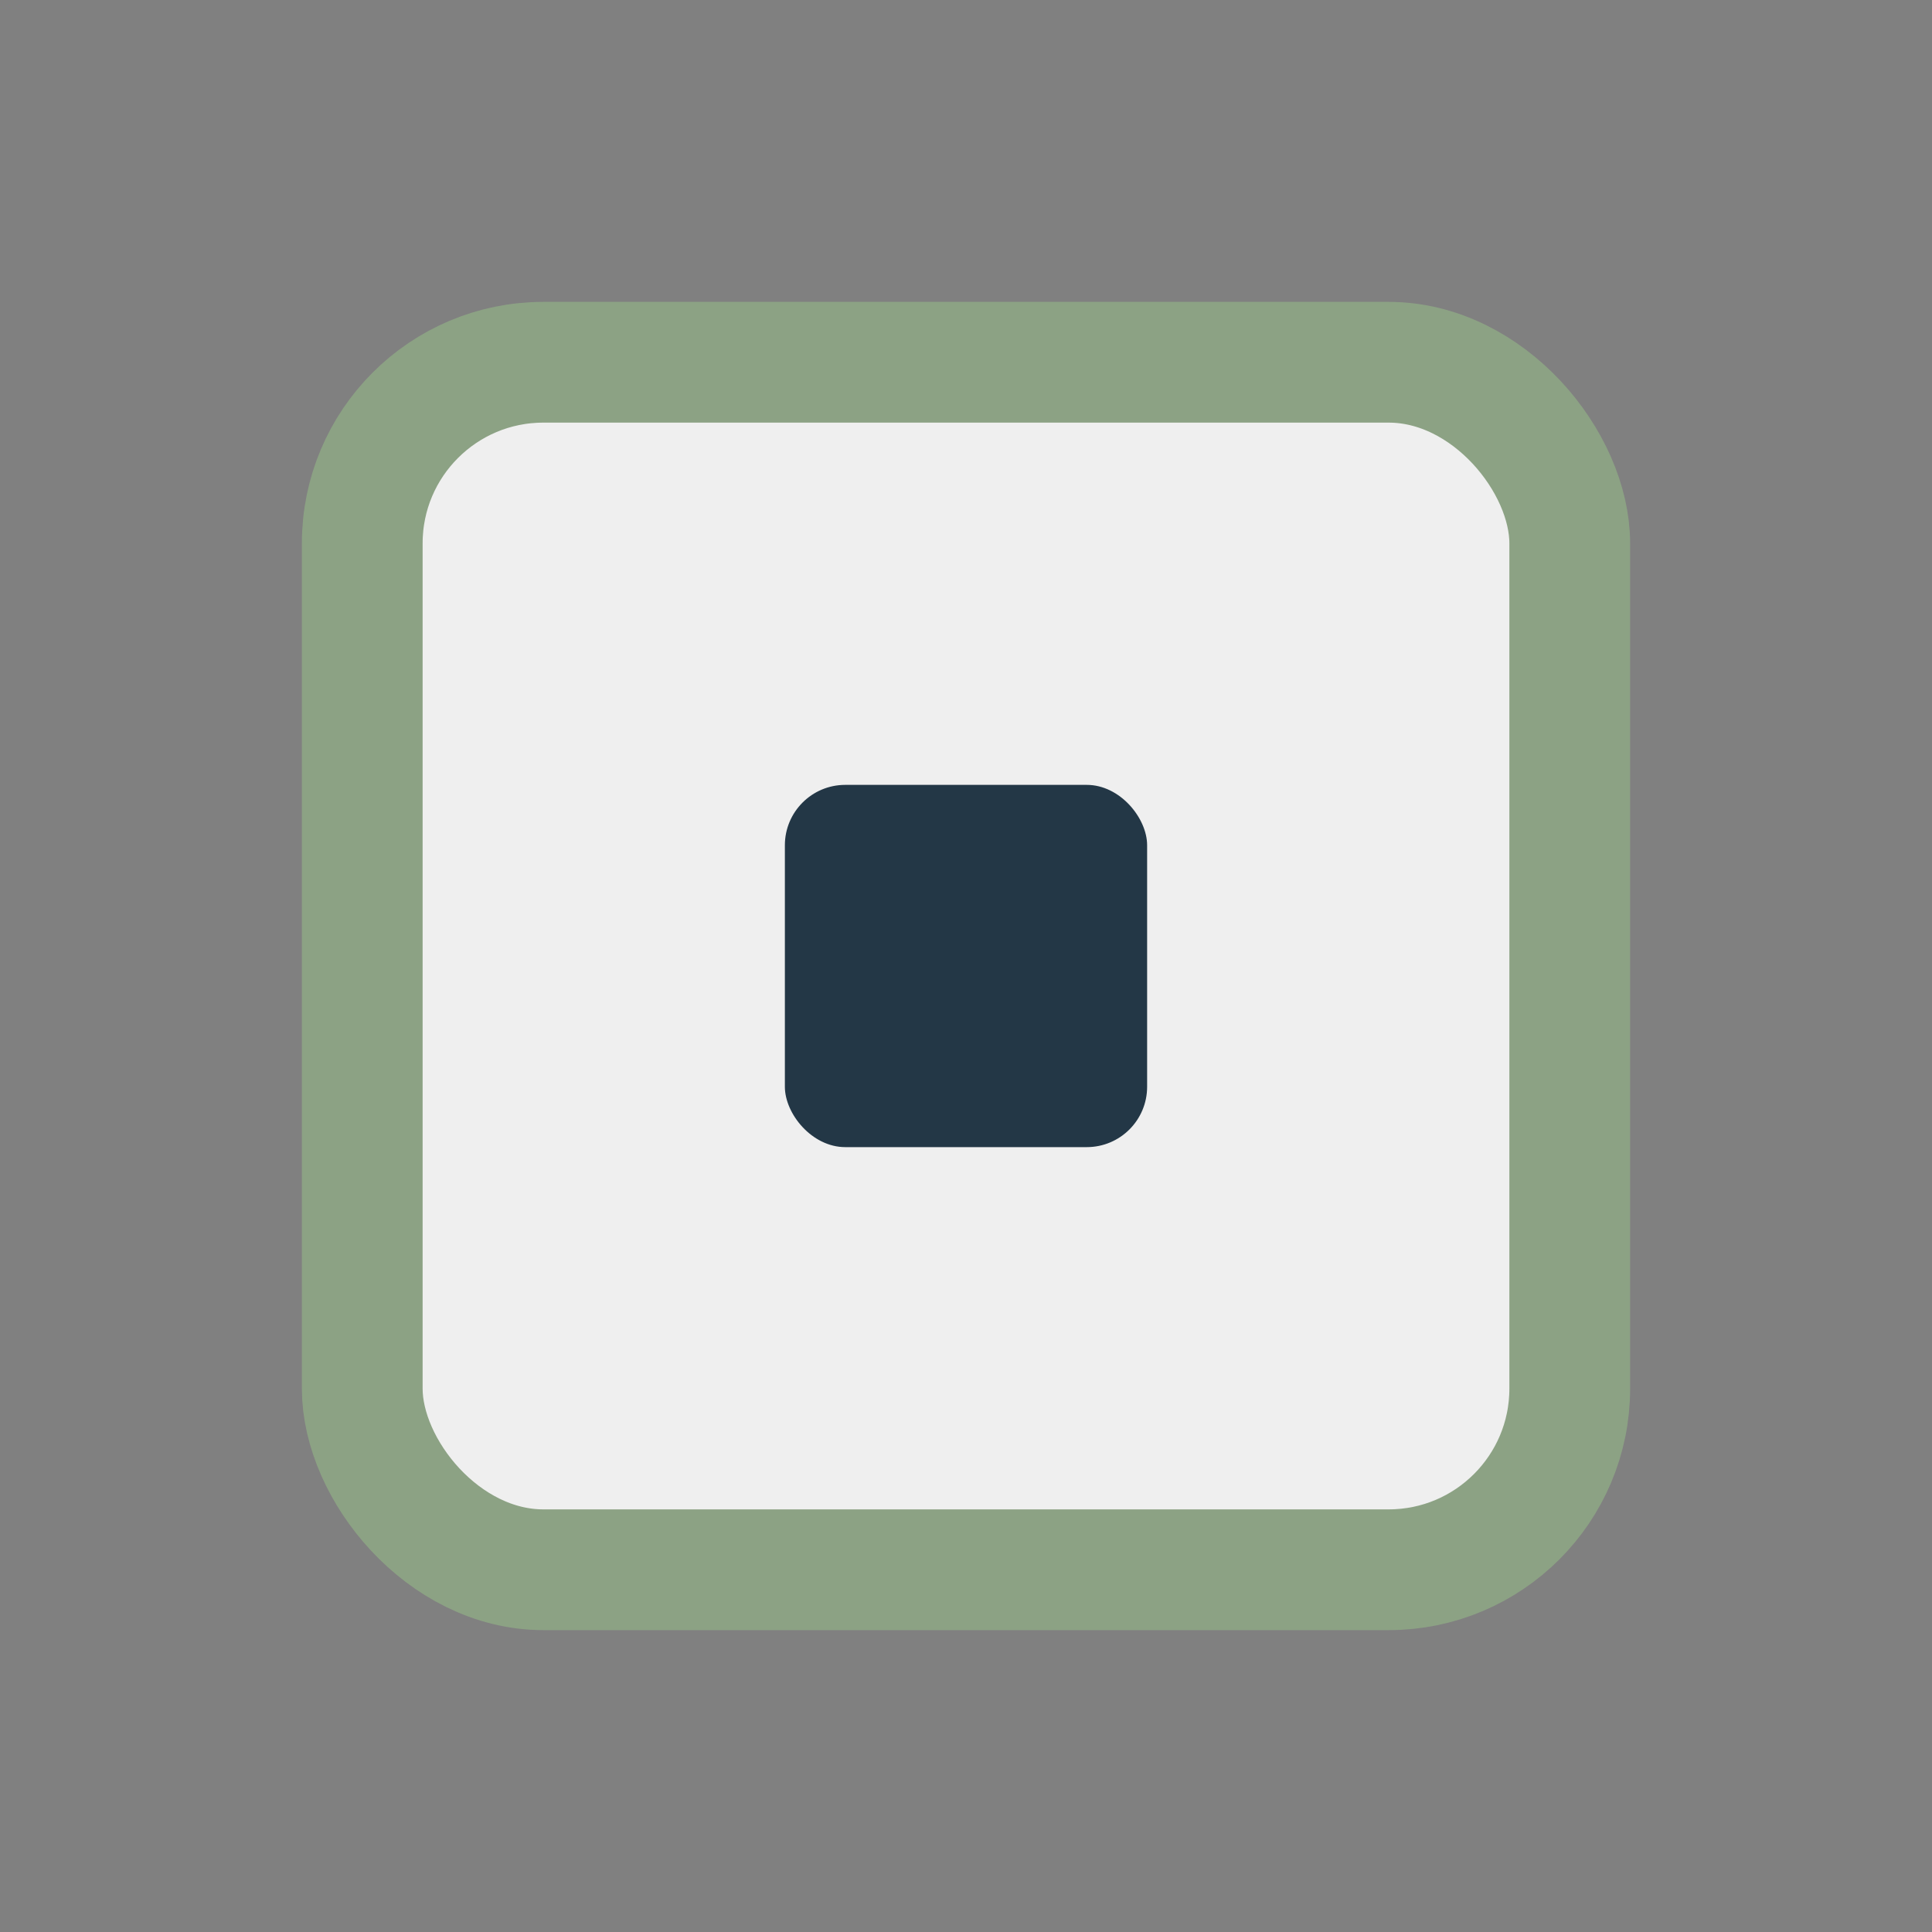
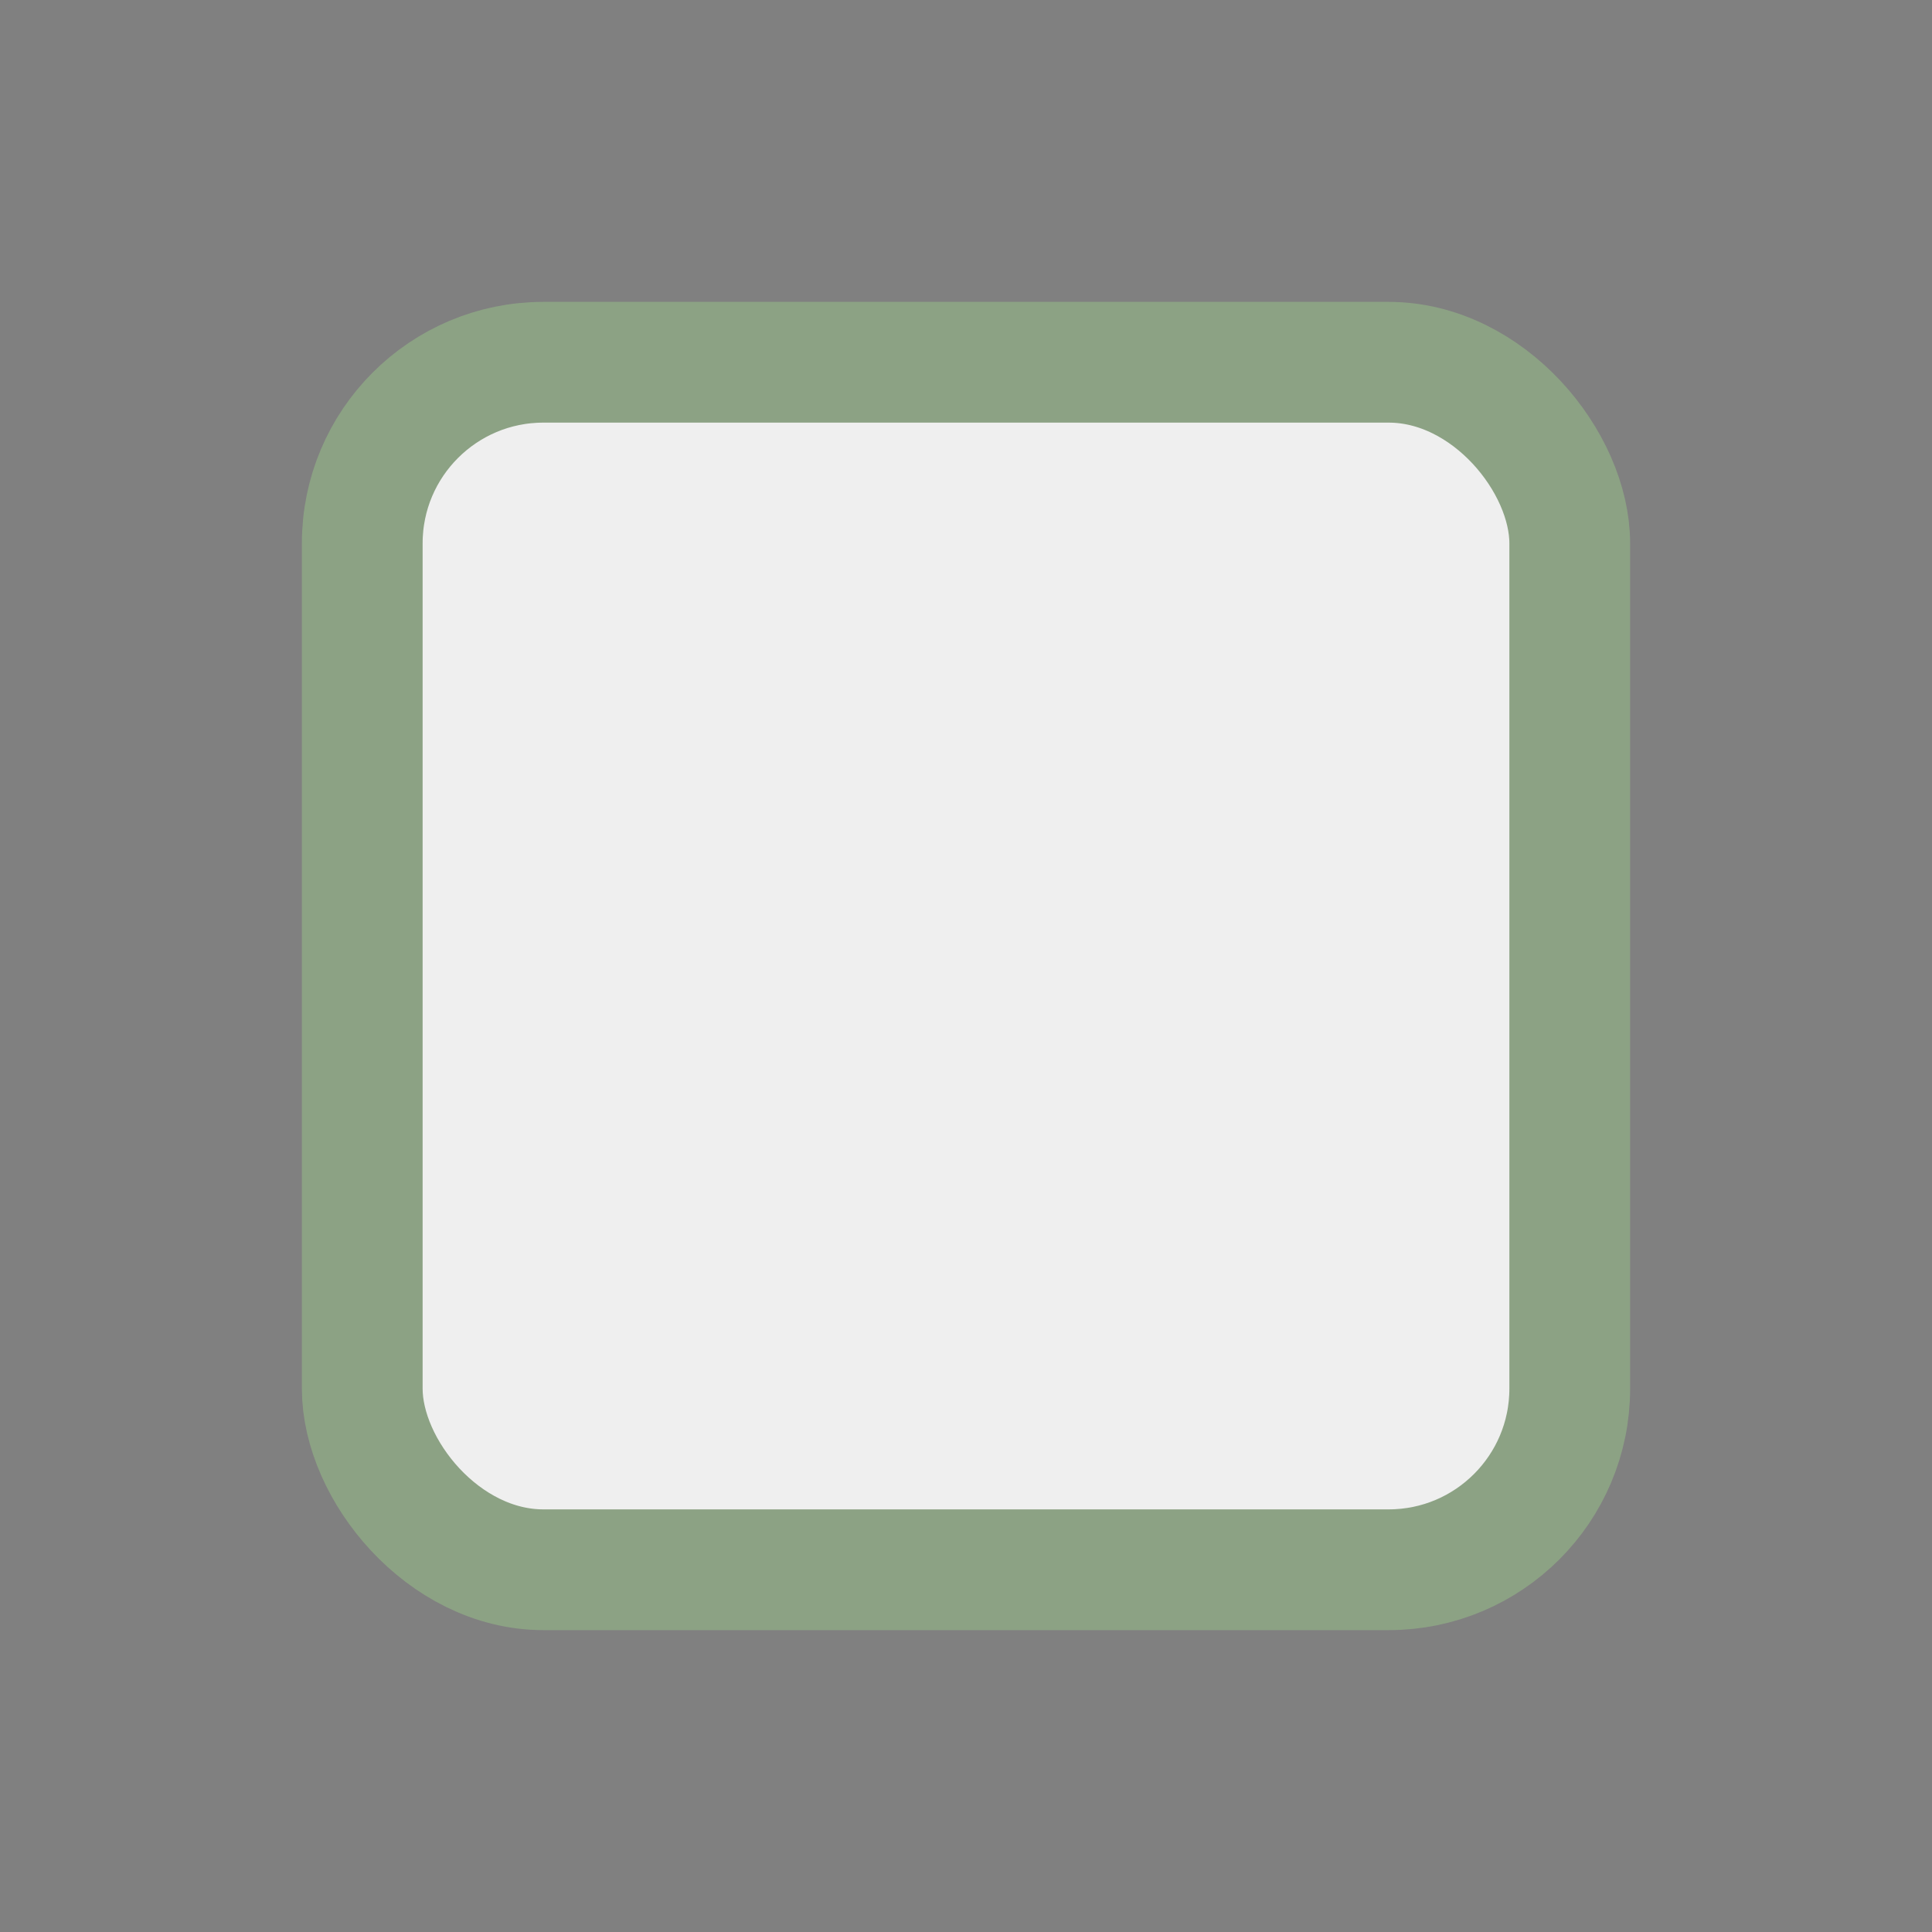
<svg xmlns="http://www.w3.org/2000/svg" width="32" height="32" viewBox="0 0 32 32">
  <rect x="0" y="0" width="32" height="32" fill="#808080" stroke="none" />
  <rect x="6" y="6" width="20" height="20" rx="3" fill="#EFEFEF" stroke="#8CA284" stroke-width="2" />
-   <rect x="13" y="13" width="6" height="6" rx="1" fill="#233746" />
</svg>